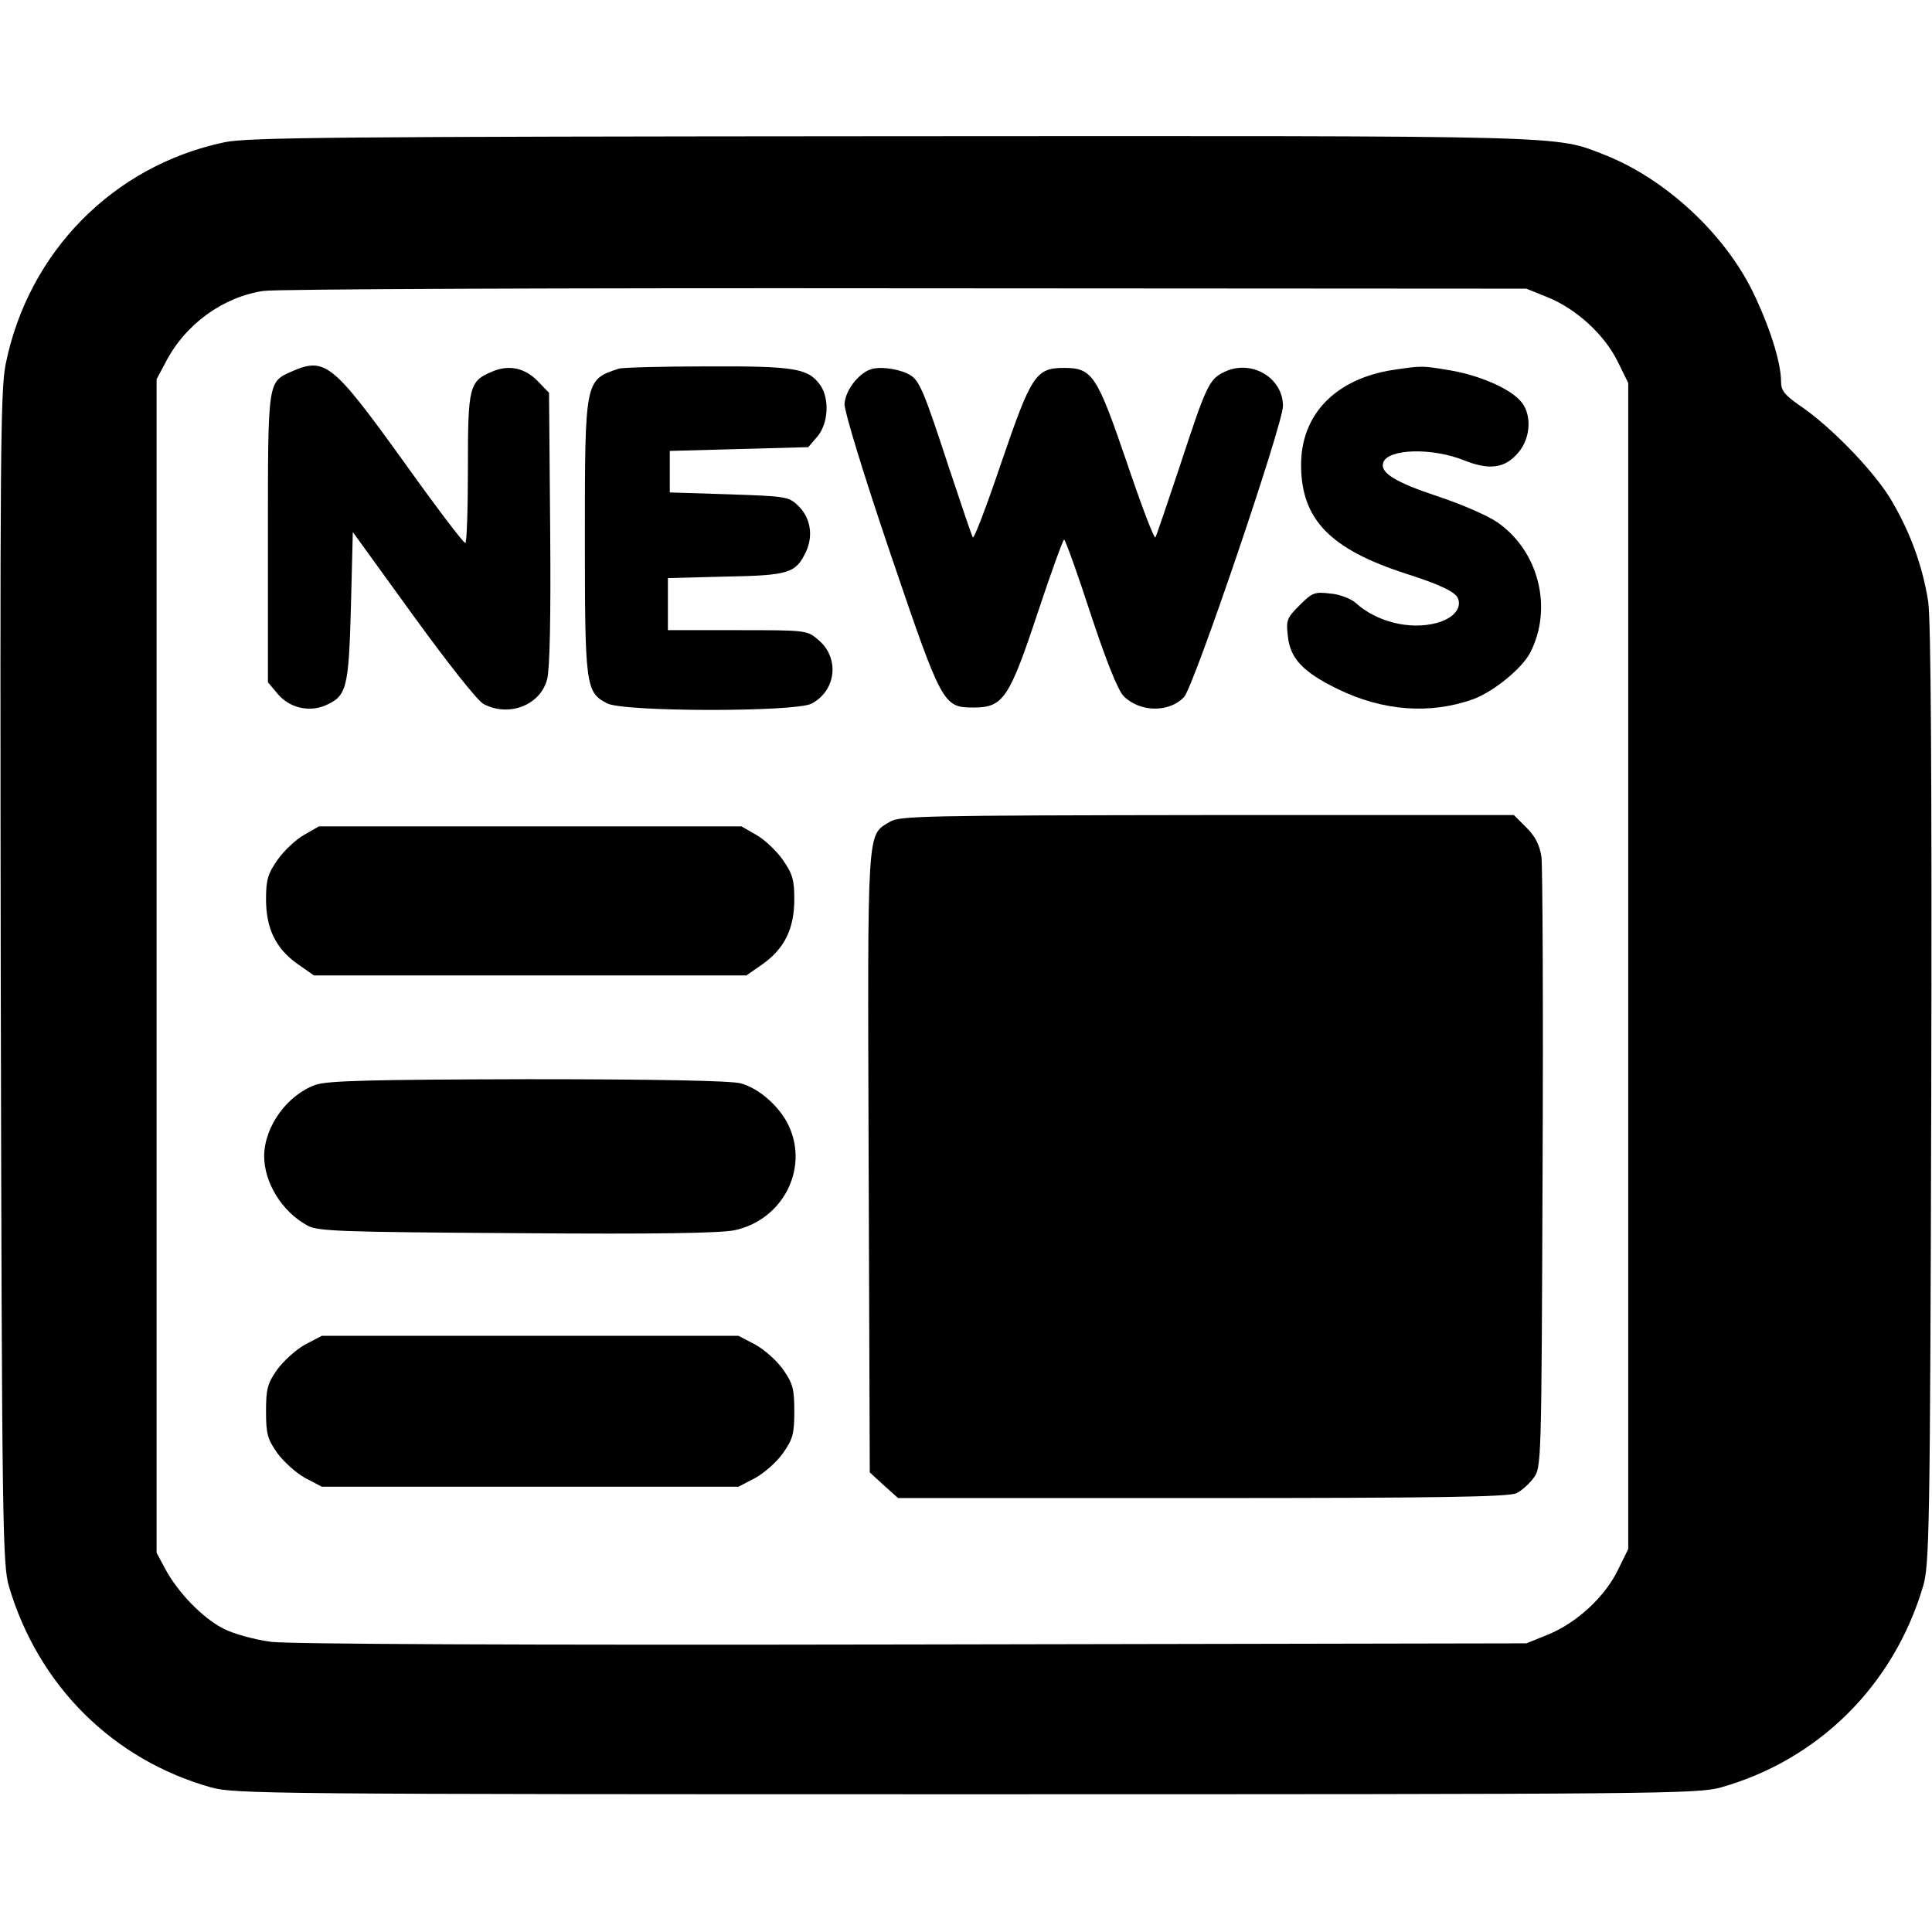
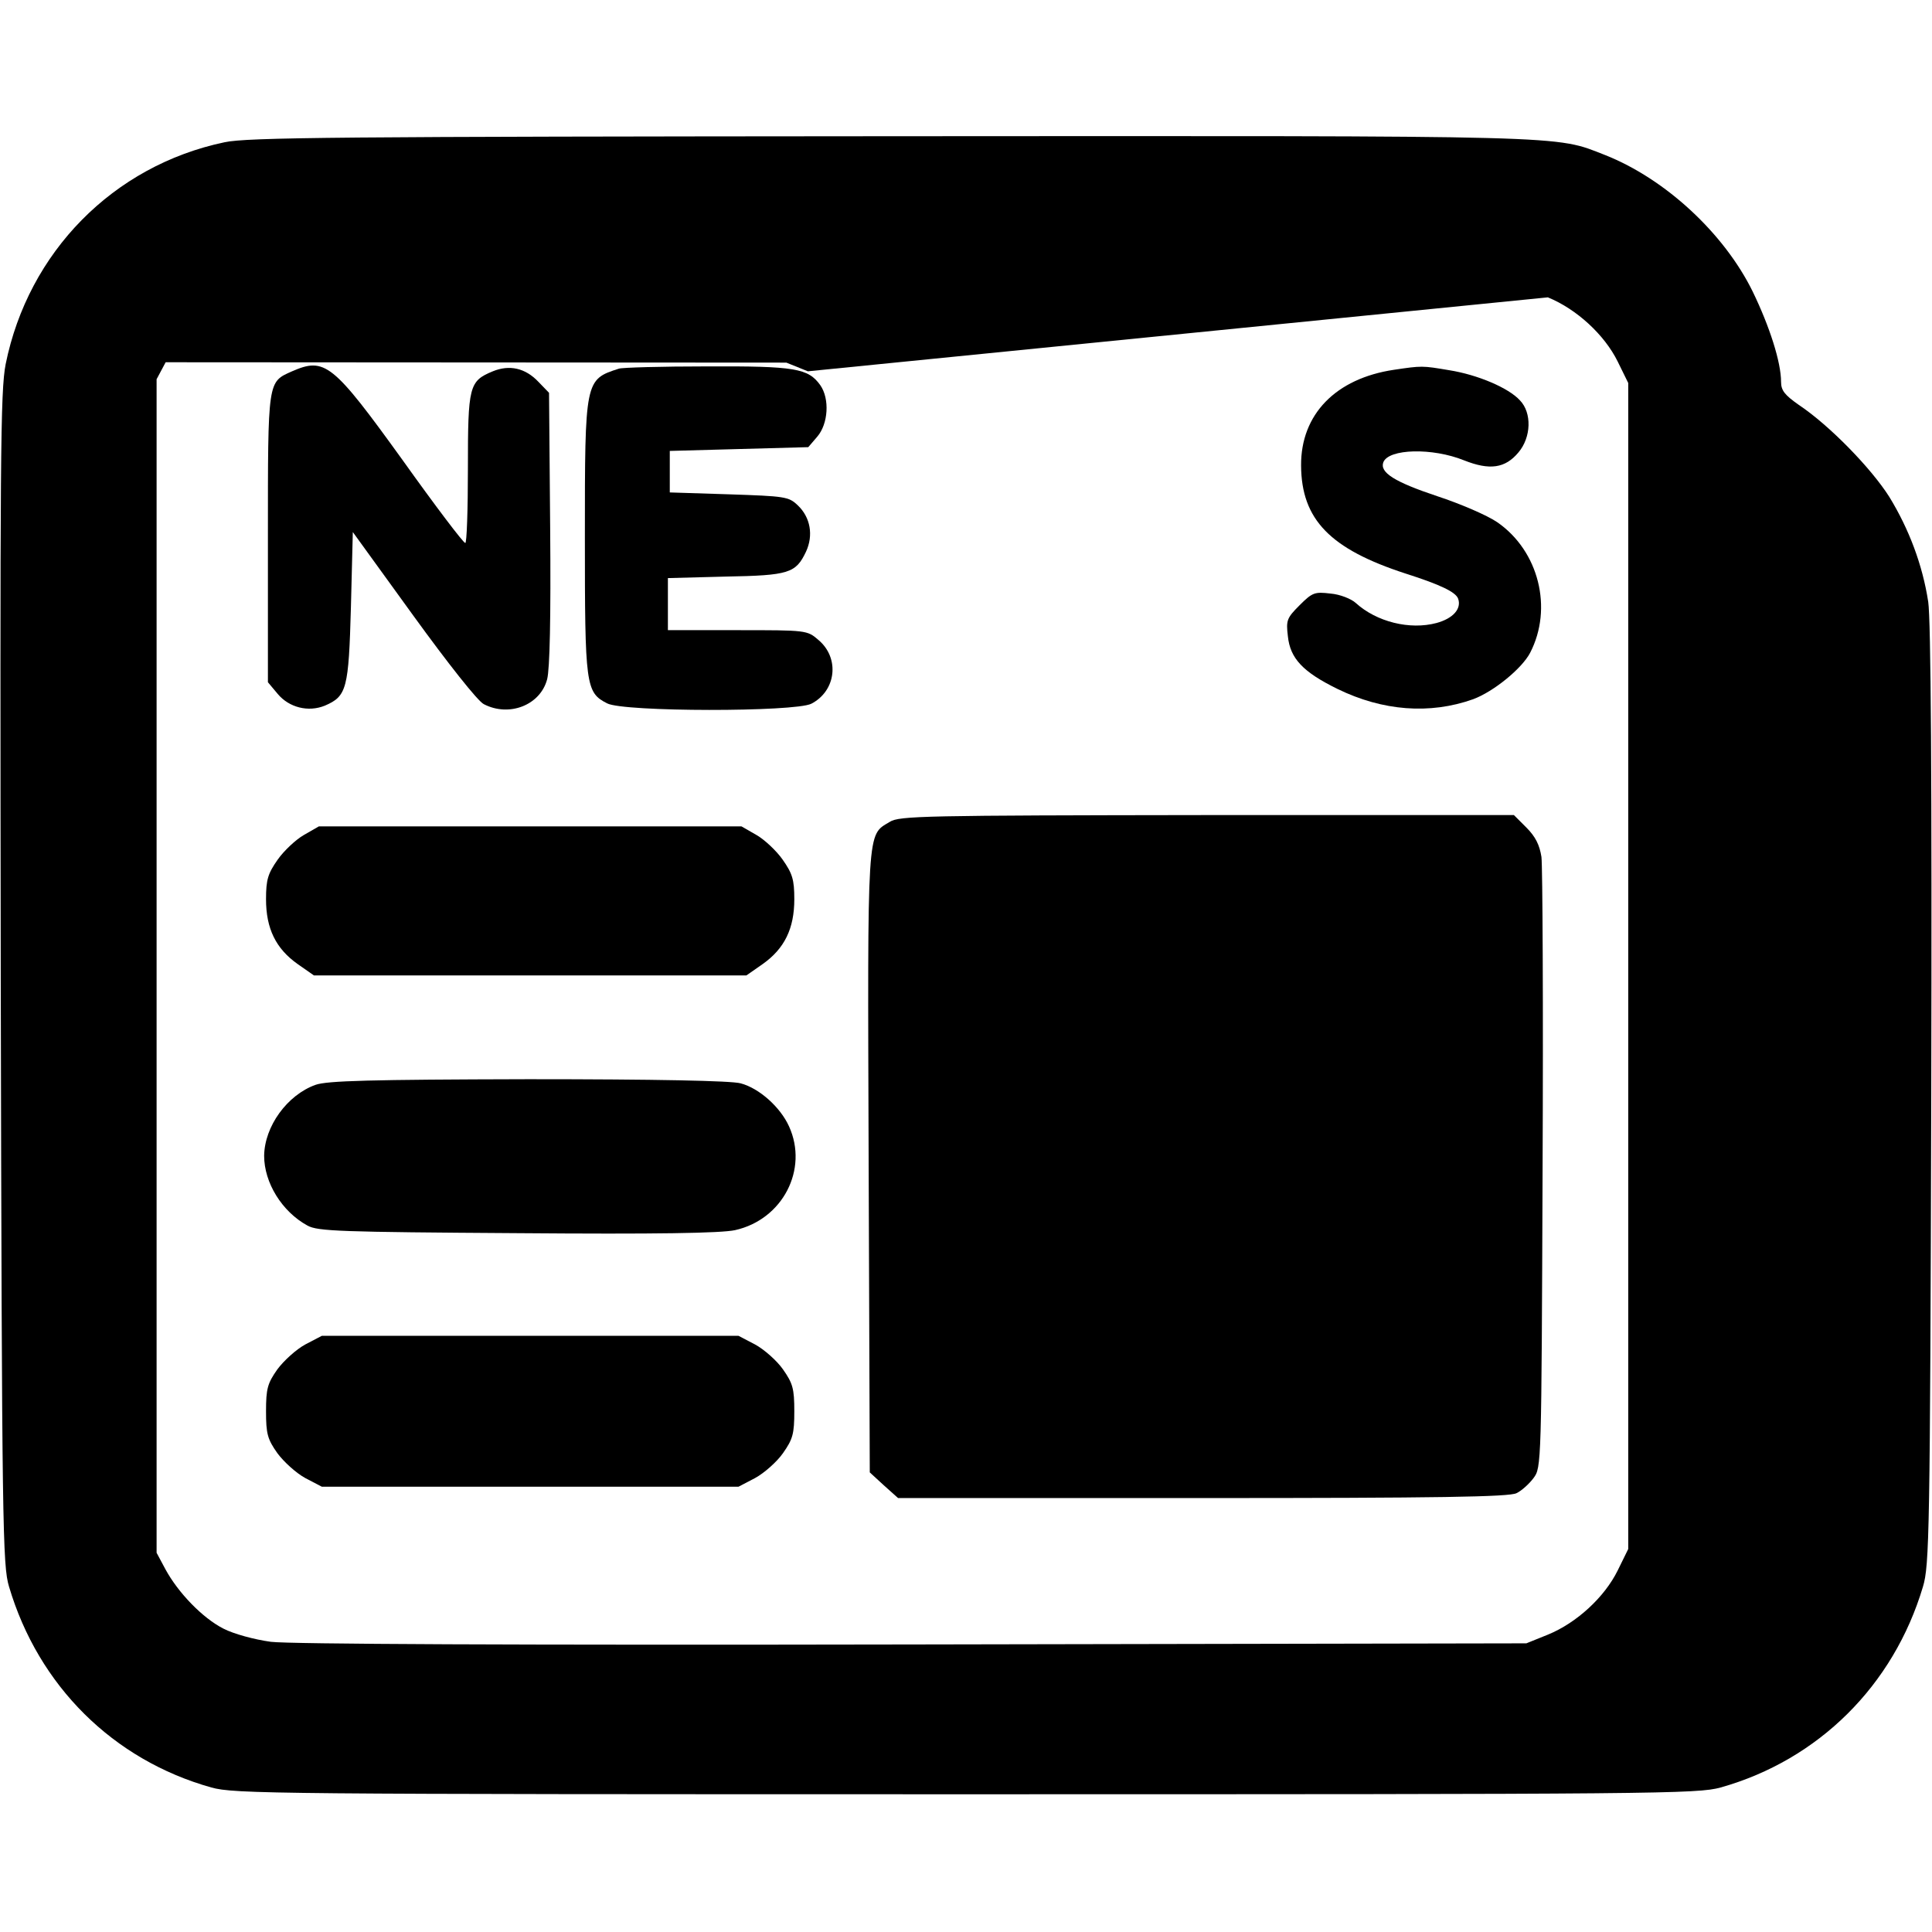
<svg xmlns="http://www.w3.org/2000/svg" version="1.0" width="512pt" height="512pt" viewBox="0 0 512 512" preserveAspectRatio="xMidYMid meet">
  <g transform="translate(0,512) scale(0.1,-0.1)" fill="#000000" stroke="none">
-     <path d="M595 4743 c-295 -62 -520 -291 -580 -588 -14 -72 -15 -240 -13 -1630 3 -1458 5 -1554 22 -1610 78 -263 276 -459 536 -532 62 -17 158 -18 2000 -18 1842 0 1938 1 2000 18 259 73 458 270 536 532 17 56 19 141 22 1300 2 849 -1 1262 -8 1310 -15 98 -51 193 -103 278 -48 76 -159 190 -240 244 -37 26 -47 38 -47 61 0 52 -30 146 -75 239 -76 155 -232 299 -391 362 -136 53 -67 51 -1896 50 -1461 -1 -1703 -3 -1763 -16z m3507 -411 c76 -31 150 -99 185 -170 l28 -57 0 -1545 0 -1545 -28 -57 c-35 -71 -109 -139 -185 -170 l-57 -23 -1625 -3 c-1065 -2 -1652 1 -1702 7 -44 6 -99 21 -126 35 -55 28 -120 95 -154 158 l-23 43 0 1555 0 1555 24 45 c52 101 152 173 259 189 31 5 797 8 1702 7 l1645 -1 57 -23z" />
+     <path d="M595 4743 c-295 -62 -520 -291 -580 -588 -14 -72 -15 -240 -13 -1630 3 -1458 5 -1554 22 -1610 78 -263 276 -459 536 -532 62 -17 158 -18 2000 -18 1842 0 1938 1 2000 18 259 73 458 270 536 532 17 56 19 141 22 1300 2 849 -1 1262 -8 1310 -15 98 -51 193 -103 278 -48 76 -159 190 -240 244 -37 26 -47 38 -47 61 0 52 -30 146 -75 239 -76 155 -232 299 -391 362 -136 53 -67 51 -1896 50 -1461 -1 -1703 -3 -1763 -16z m3507 -411 c76 -31 150 -99 185 -170 l28 -57 0 -1545 0 -1545 -28 -57 c-35 -71 -109 -139 -185 -170 l-57 -23 -1625 -3 c-1065 -2 -1652 1 -1702 7 -44 6 -99 21 -126 35 -55 28 -120 95 -154 158 l-23 43 0 1555 0 1555 24 45 l1645 -1 57 -23z" />
    <path d="M774 4136 c-65 -29 -64 -21 -64 -442 l0 -382 26 -31 c30 -36 81 -49 125 -31 58 25 63 44 69 262 l5 198 160 -221 c92 -127 171 -227 187 -235 67 -35 150 -3 168 66 7 27 10 161 8 400 l-3 359 -28 29 c-35 37 -77 46 -121 28 -63 -26 -66 -39 -66 -258 0 -109 -3 -198 -7 -197 -5 0 -80 99 -167 221 -184 255 -205 272 -292 234z" />
    <path d="M1640 4143 c-90 -29 -90 -30 -90 -447 0 -393 2 -411 59 -440 44 -23 497 -23 541 -1 66 34 76 121 19 169 -30 26 -32 26 -215 26 l-184 0 0 69 0 69 153 4 c168 3 186 9 213 66 20 43 12 91 -22 123 -24 23 -34 24 -182 29 l-157 5 0 55 0 55 183 5 184 5 24 28 c29 34 33 100 8 136 -32 45 -67 51 -301 50 -120 0 -225 -3 -233 -6z" />
-     <path d="M2314 4143 c-35 -7 -74 -56 -76 -94 0 -20 49 -182 121 -394 138 -406 140 -410 222 -410 78 0 94 25 170 254 35 105 66 191 69 191 3 0 35 -88 70 -196 43 -130 73 -204 88 -219 43 -43 121 -44 160 -2 26 28 262 723 262 771 0 75 -83 124 -154 91 -42 -20 -48 -33 -121 -255 -32 -96 -60 -179 -63 -184 -3 -6 -37 84 -76 199 -79 231 -91 250 -166 250 -75 0 -87 -19 -166 -250 -39 -115 -73 -205 -76 -199 -3 5 -31 88 -63 184 -66 202 -78 231 -103 246 -22 14 -71 23 -98 17z" />
    <path d="M3694 4140 c-154 -23 -247 -118 -246 -254 1 -143 77 -221 277 -286 94 -30 132 -49 139 -66 10 -27 -13 -53 -57 -65 -71 -19 -159 3 -214 53 -12 11 -42 23 -67 25 -42 5 -48 3 -82 -31 -34 -34 -36 -40 -31 -82 6 -59 40 -95 132 -140 119 -58 244 -68 359 -27 54 20 129 81 151 123 61 118 23 270 -87 346 -26 18 -98 49 -159 69 -114 38 -153 63 -143 90 14 36 130 39 214 5 68 -27 109 -21 144 21 34 40 36 105 4 138 -30 33 -112 68 -188 80 -71 12 -72 12 -146 1z" />
    <path d="M2358 2942 c-61 -37 -59 -3 -56 -902 l3 -822 37 -34 38 -34 807 0 c621 0 814 3 832 13 13 6 34 25 45 40 21 28 21 34 24 815 2 433 0 807 -3 831 -5 32 -16 54 -40 78 l-33 33 -813 0 c-749 -1 -816 -2 -841 -18z" />
    <path d="M805 2907 c-21 -12 -53 -42 -69 -65 -26 -37 -31 -53 -31 -105 0 -78 26 -131 84 -172 l43 -30 573 0 573 0 43 30 c58 41 84 94 84 172 0 52 -5 68 -31 105 -16 23 -48 53 -69 65 l-40 23 -560 0 -560 0 -40 -23z" />
    <path d="M836 2245 c-75 -27 -135 -110 -136 -188 0 -71 47 -148 115 -185 27 -15 88 -17 555 -20 372 -3 541 0 578 8 126 28 195 161 143 275 -23 51 -79 101 -128 114 -24 7 -226 11 -563 11 -420 -1 -533 -4 -564 -15z" />
    <path d="M809 1557 c-24 -13 -57 -43 -74 -66 -26 -37 -30 -51 -30 -111 0 -60 4 -74 30 -111 17 -23 50 -53 74 -66 l44 -23 552 0 552 0 44 23 c24 13 58 43 74 66 26 37 30 51 30 111 0 60 -4 74 -30 111 -16 23 -50 53 -74 66 l-44 23 -552 0 -552 0 -44 -23z" />
  </g>
</svg>